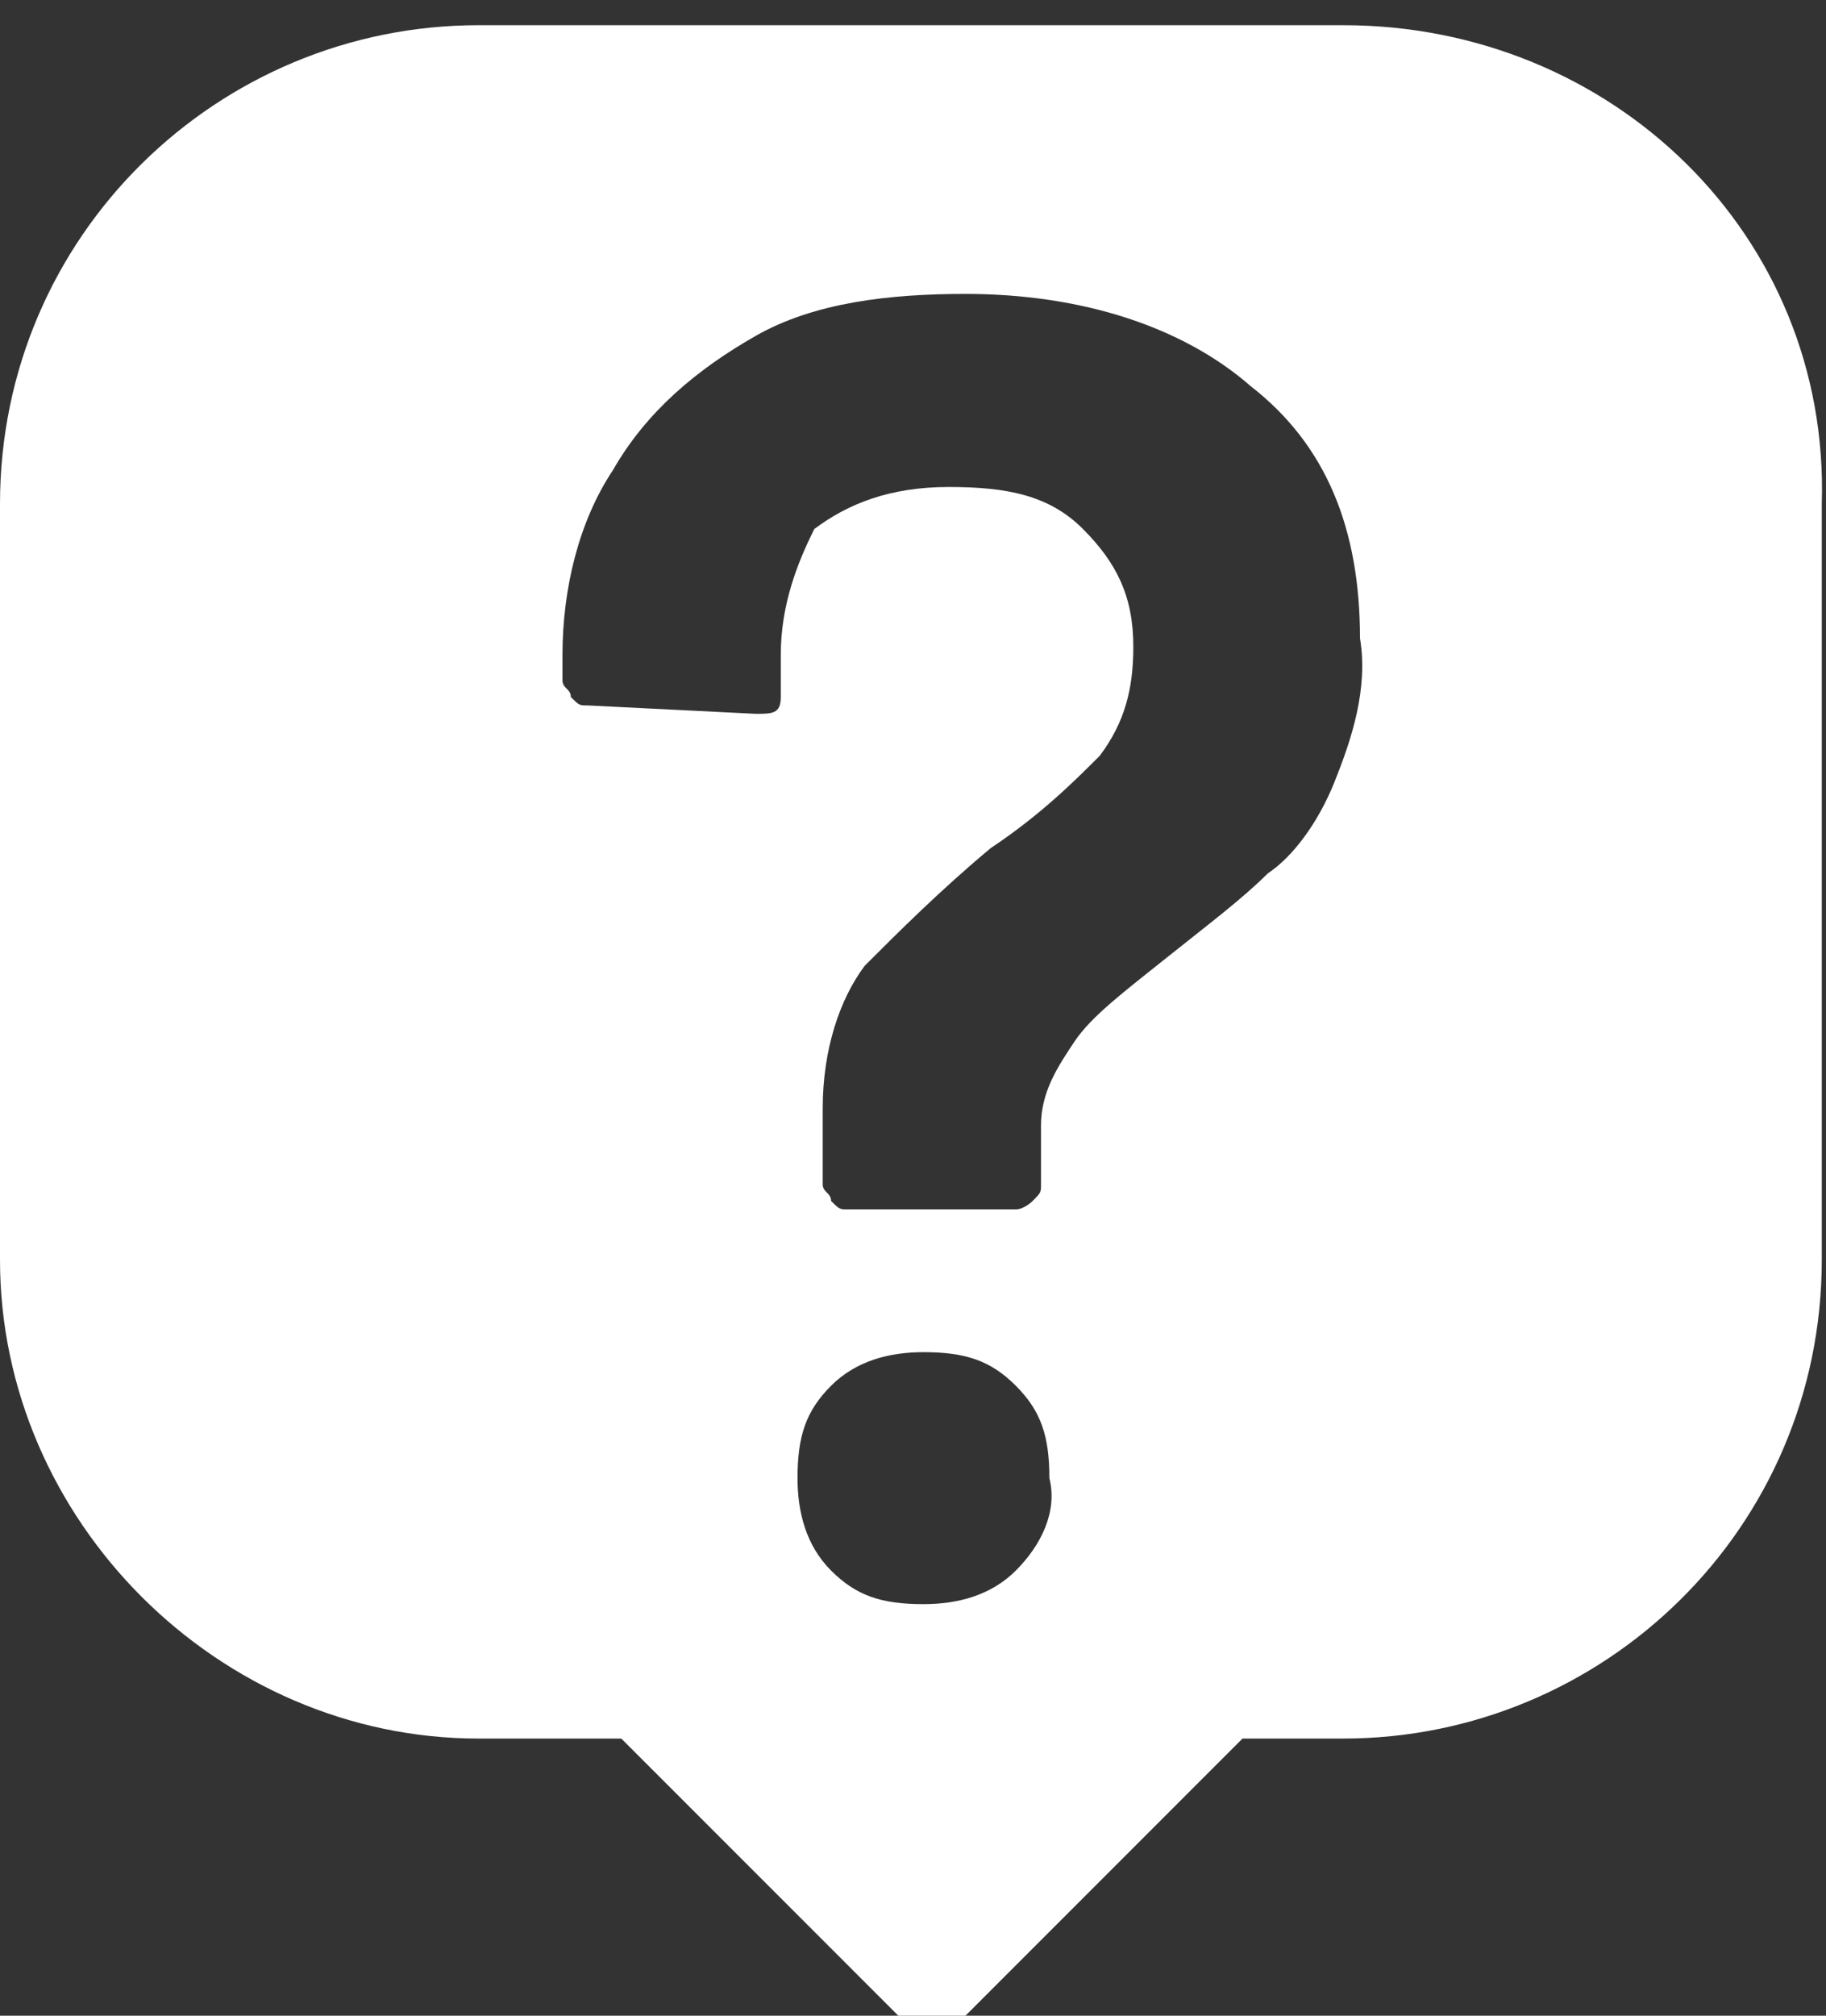
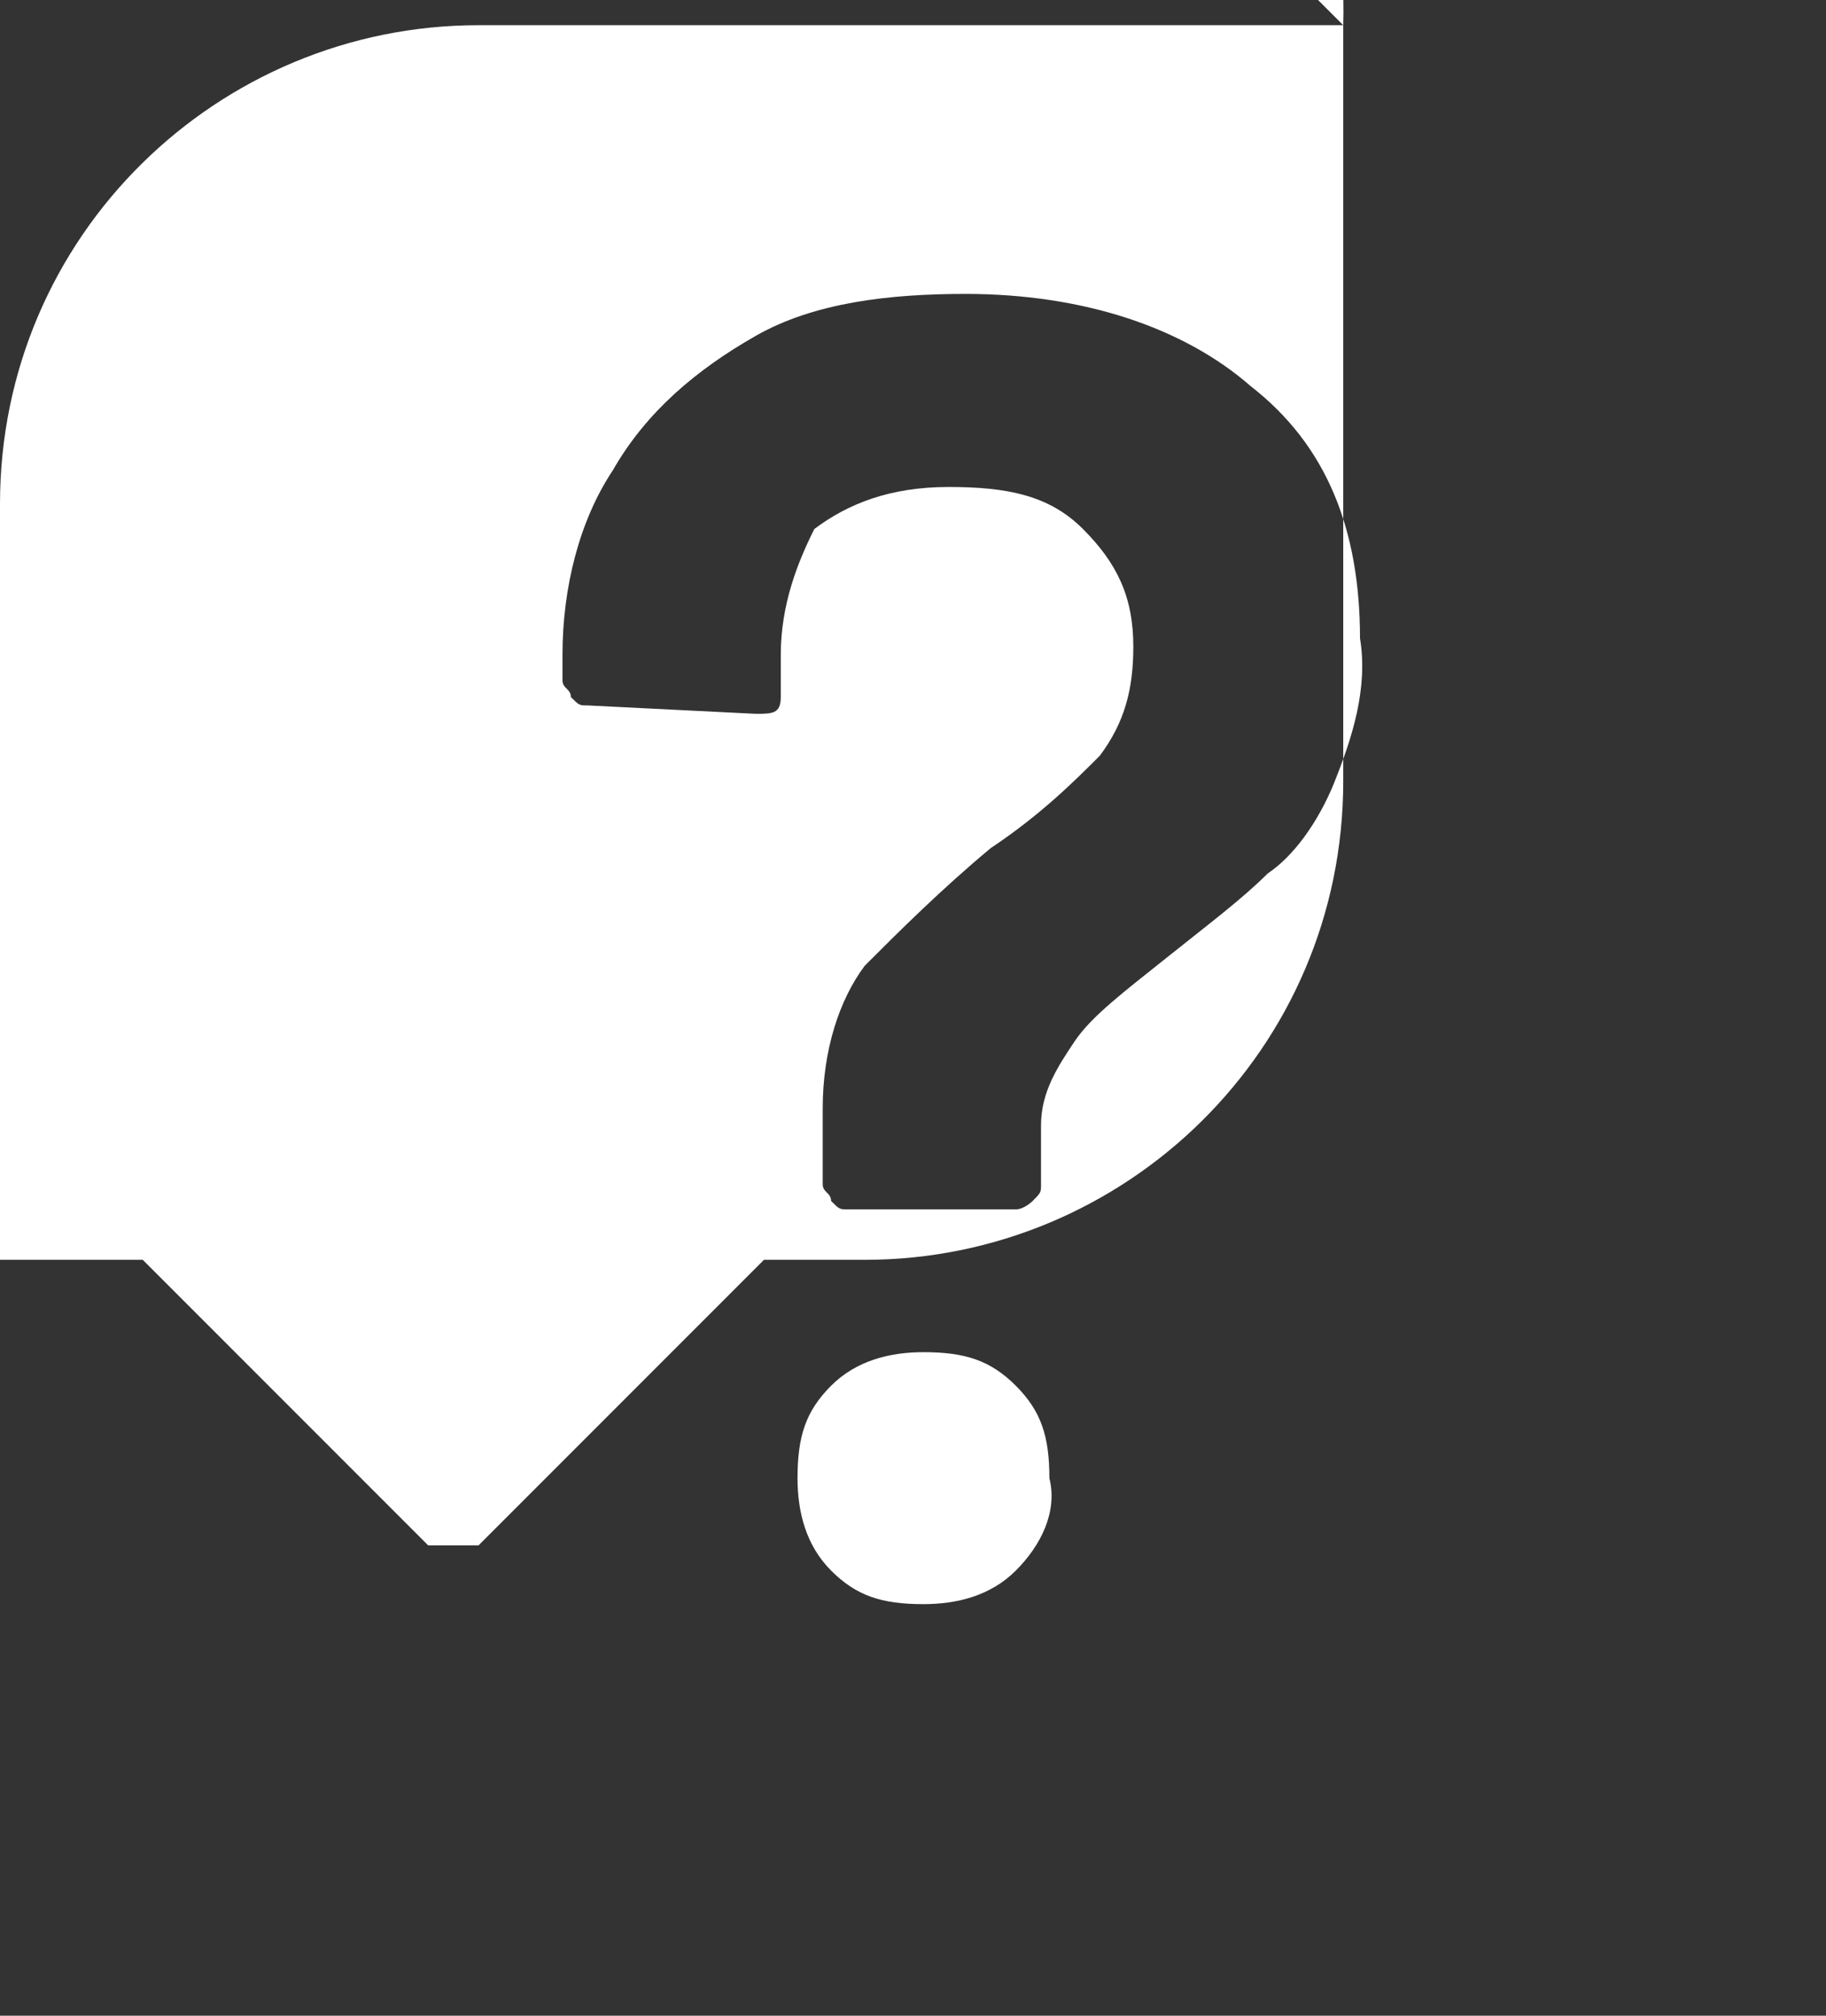
<svg xmlns="http://www.w3.org/2000/svg" xmlns:xlink="http://www.w3.org/1999/xlink" id="svg-fancy_icon-368-182" width="29" height="32">
  <rect width="100%" height="100%" fill="#333333" stroke="none" />
  <defs>
    <symbol id="1icon-wykiwka" viewBox="0 0 29 32">
      <title>wykiwka</title>
-       <path fill="#fff" style="fill: #fff" d="M21.333 0.4h-13.733c-4.133 0-7.6 3.333-7.6 7.6v12c0 4.133 3.467 7.6 7.6 7.6h2.267l4.533 4.533h0.8l4.533-4.533h1.6c4.133 0 7.6-3.333 7.6-7.6v-12c0.133-4.267-3.333-7.6-7.6-7.6zM16.133 24.933c-0.4 0.4-0.933 0.533-1.467 0.533-0.667 0-1.067-0.133-1.467-0.533s-0.533-0.933-0.533-1.467c0-0.667 0.133-1.067 0.533-1.467s0.933-0.533 1.467-0.533c0.667 0 1.067 0.133 1.467 0.533s0.533 0.8 0.533 1.467c0.133 0.533-0.133 1.067-0.533 1.467zM21.2 12.4c-0.267 0.667-0.667 1.2-1.067 1.467-0.4 0.4-0.933 0.8-1.6 1.333s-1.2 0.933-1.467 1.333c-0.267 0.4-0.533 0.8-0.533 1.333v0.933c0 0.133 0 0.133-0.133 0.267 0 0-0.133 0.133-0.267 0.133h-2.667c-0.133 0-0.133 0-0.267-0.133 0-0.133-0.133-0.133-0.133-0.267v-1.2c0-0.933 0.267-1.733 0.667-2.267 0.533-0.533 1.2-1.2 2-1.867 0.8-0.533 1.333-1.067 1.733-1.467 0.4-0.533 0.533-1.067 0.533-1.733 0-0.8-0.267-1.333-0.8-1.867s-1.2-0.667-2.133-0.667c-0.933 0-1.6 0.267-2.133 0.667-0.267 0.533-0.533 1.2-0.533 2v0.667c0 0.267-0.133 0.267-0.4 0.267l-2.667-0.133c-0.133 0-0.133 0-0.267-0.133 0-0.133-0.133-0.133-0.133-0.267v-0.4c0-1.067 0.267-2.133 0.8-2.933 0.533-0.933 1.333-1.6 2.267-2.133s2.133-0.667 3.333-0.667c1.867 0 3.467 0.533 4.533 1.467 1.2 0.933 1.733 2.267 1.733 4 0.133 0.8-0.133 1.6-0.4 2.267z" />
+       <path fill="#fff" style="fill: #fff" d="M21.333 0.4h-13.733c-4.133 0-7.6 3.333-7.6 7.6v12h2.267l4.533 4.533h0.8l4.533-4.533h1.6c4.133 0 7.6-3.333 7.6-7.6v-12c0.133-4.267-3.333-7.6-7.6-7.6zM16.133 24.933c-0.4 0.4-0.933 0.533-1.467 0.533-0.667 0-1.067-0.133-1.467-0.533s-0.533-0.933-0.533-1.467c0-0.667 0.133-1.067 0.533-1.467s0.933-0.533 1.467-0.533c0.667 0 1.067 0.133 1.467 0.533s0.533 0.8 0.533 1.467c0.133 0.533-0.133 1.067-0.533 1.467zM21.2 12.4c-0.267 0.667-0.667 1.2-1.067 1.467-0.4 0.4-0.933 0.8-1.6 1.333s-1.2 0.933-1.467 1.333c-0.267 0.4-0.533 0.8-0.533 1.333v0.933c0 0.133 0 0.133-0.133 0.267 0 0-0.133 0.133-0.267 0.133h-2.667c-0.133 0-0.133 0-0.267-0.133 0-0.133-0.133-0.133-0.133-0.267v-1.2c0-0.933 0.267-1.733 0.667-2.267 0.533-0.533 1.2-1.2 2-1.867 0.8-0.533 1.333-1.067 1.733-1.467 0.4-0.533 0.533-1.067 0.533-1.733 0-0.8-0.267-1.333-0.8-1.867s-1.2-0.667-2.133-0.667c-0.933 0-1.6 0.267-2.133 0.667-0.267 0.533-0.533 1.2-0.533 2v0.667c0 0.267-0.133 0.267-0.4 0.267l-2.667-0.133c-0.133 0-0.133 0-0.267-0.133 0-0.133-0.133-0.133-0.133-0.267v-0.4c0-1.067 0.267-2.133 0.8-2.933 0.533-0.933 1.333-1.6 2.267-2.133s2.133-0.667 3.333-0.667c1.867 0 3.467 0.533 4.533 1.467 1.2 0.933 1.733 2.267 1.733 4 0.133 0.8-0.133 1.6-0.4 2.267z" />
    </symbol>
  </defs>
  <use xlink:href="#1icon-wykiwka" fill="#333333" />
</svg>